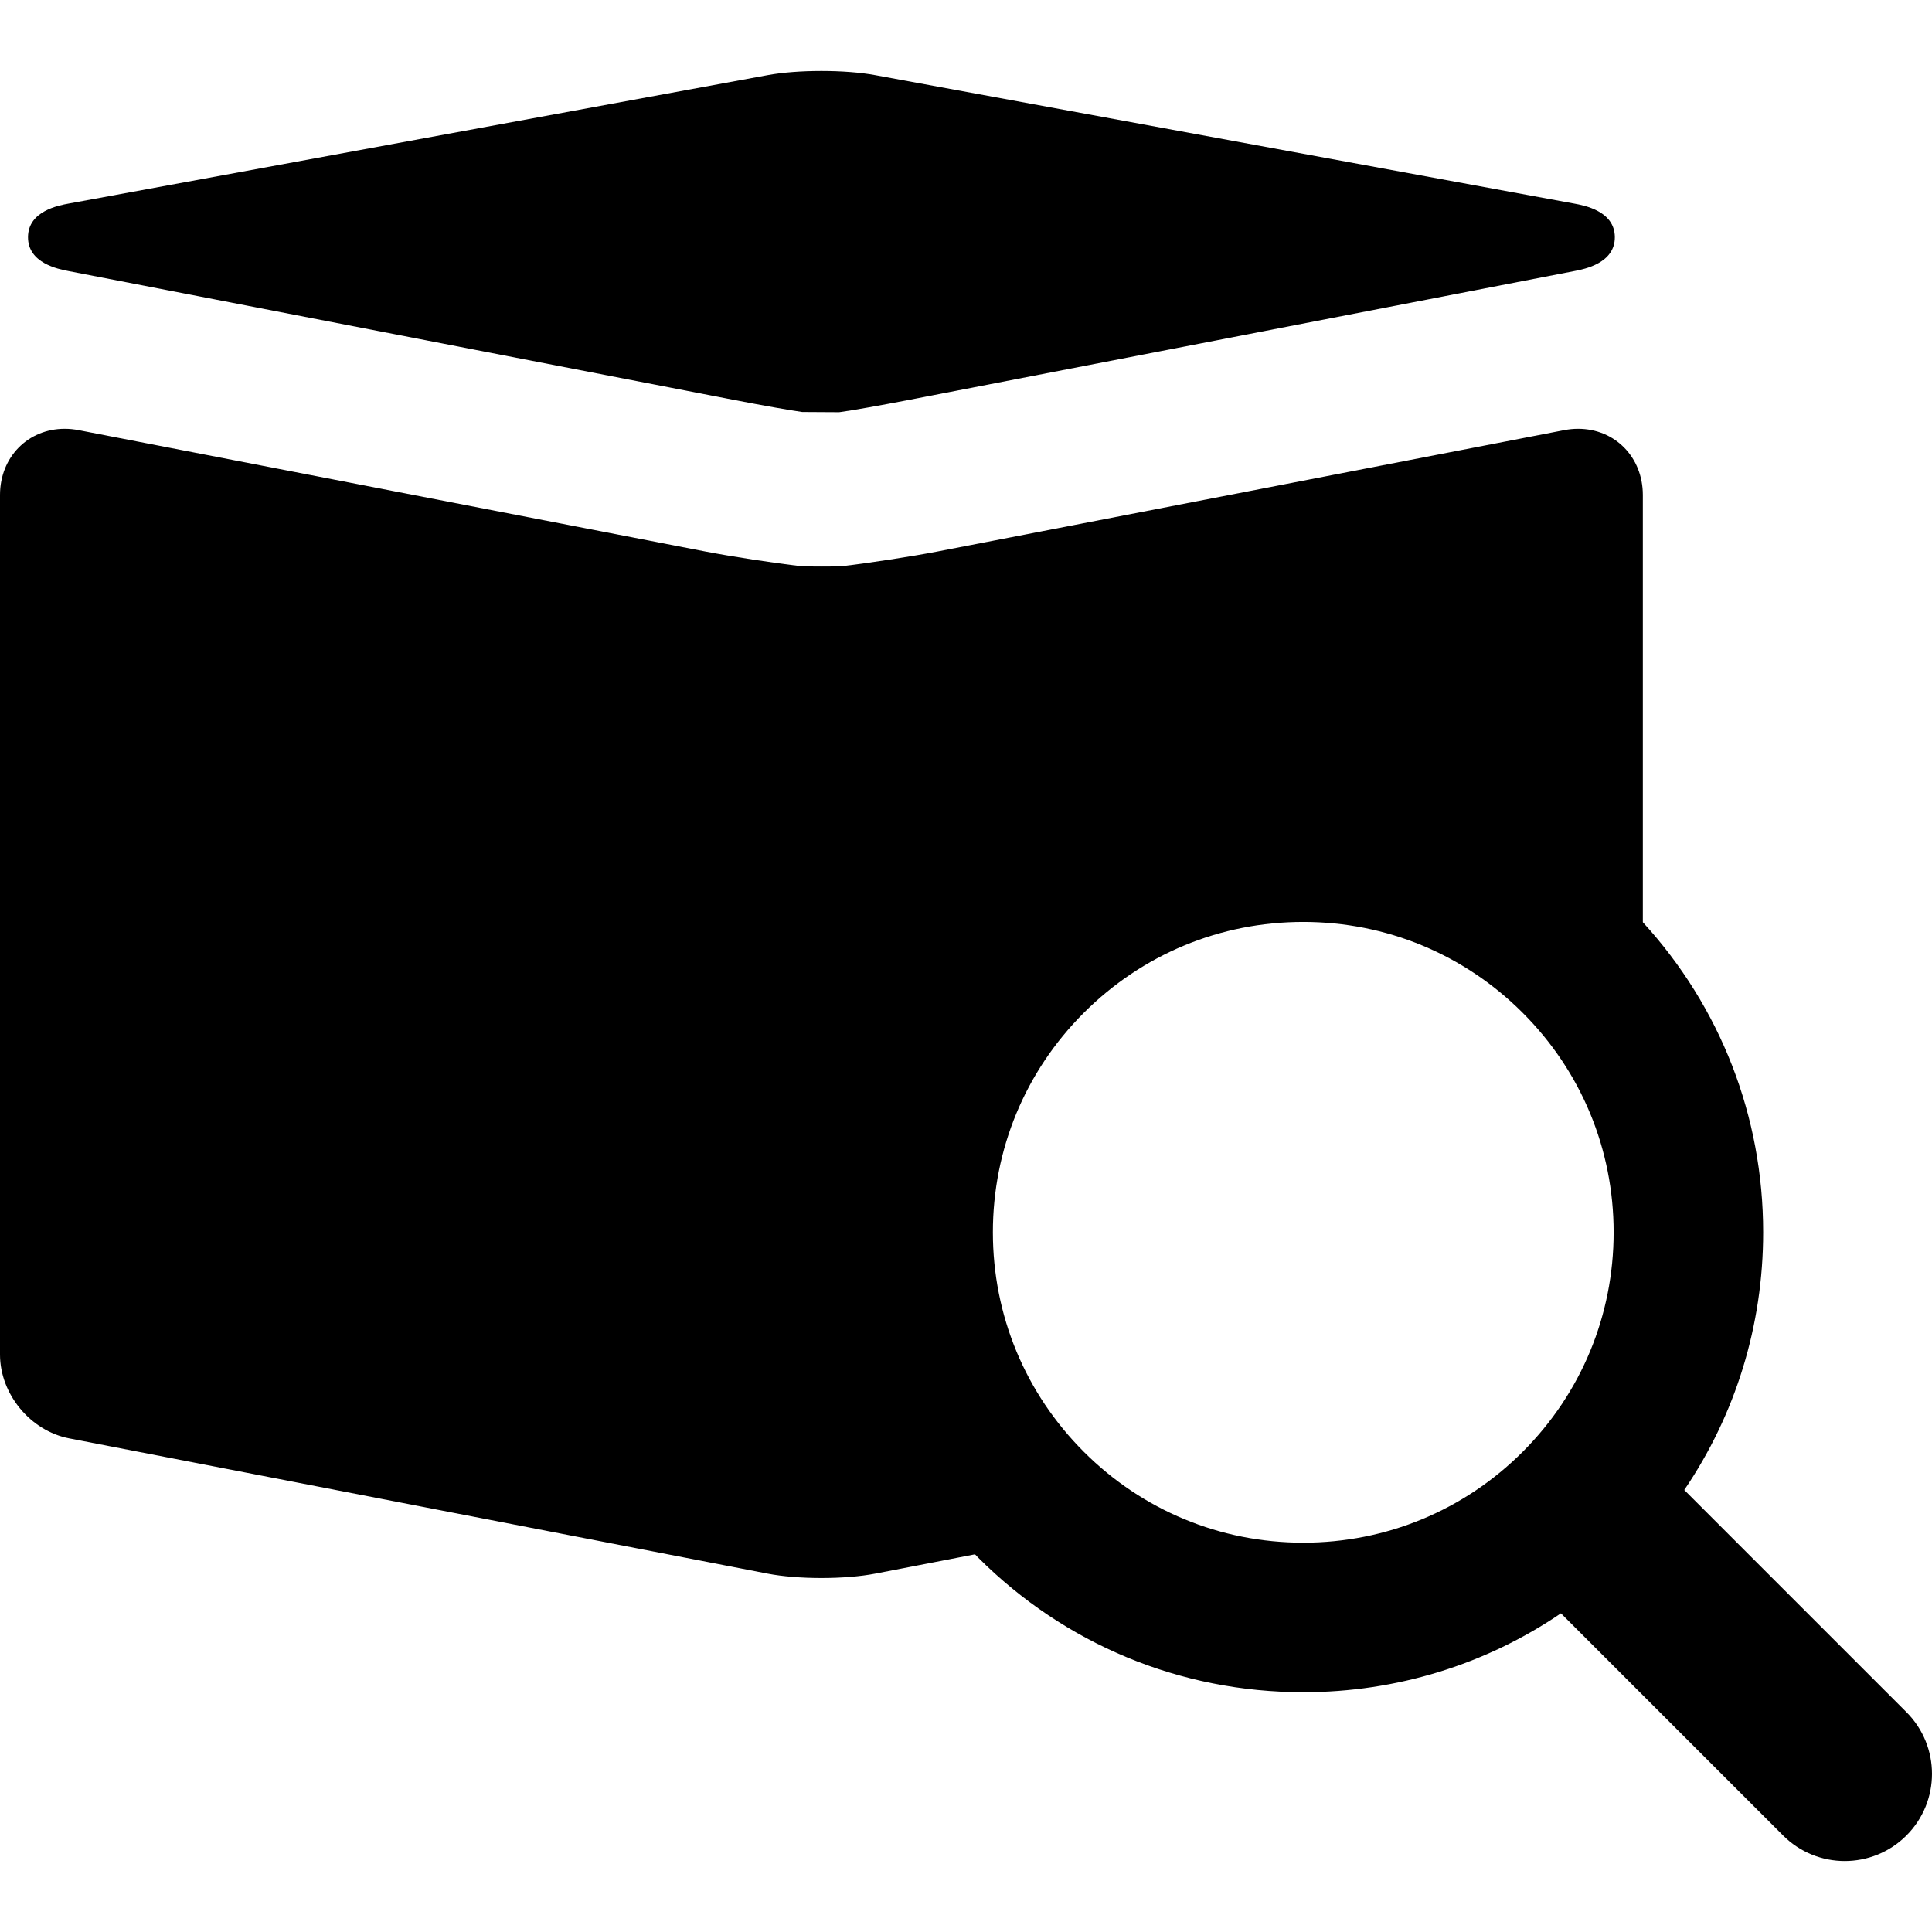
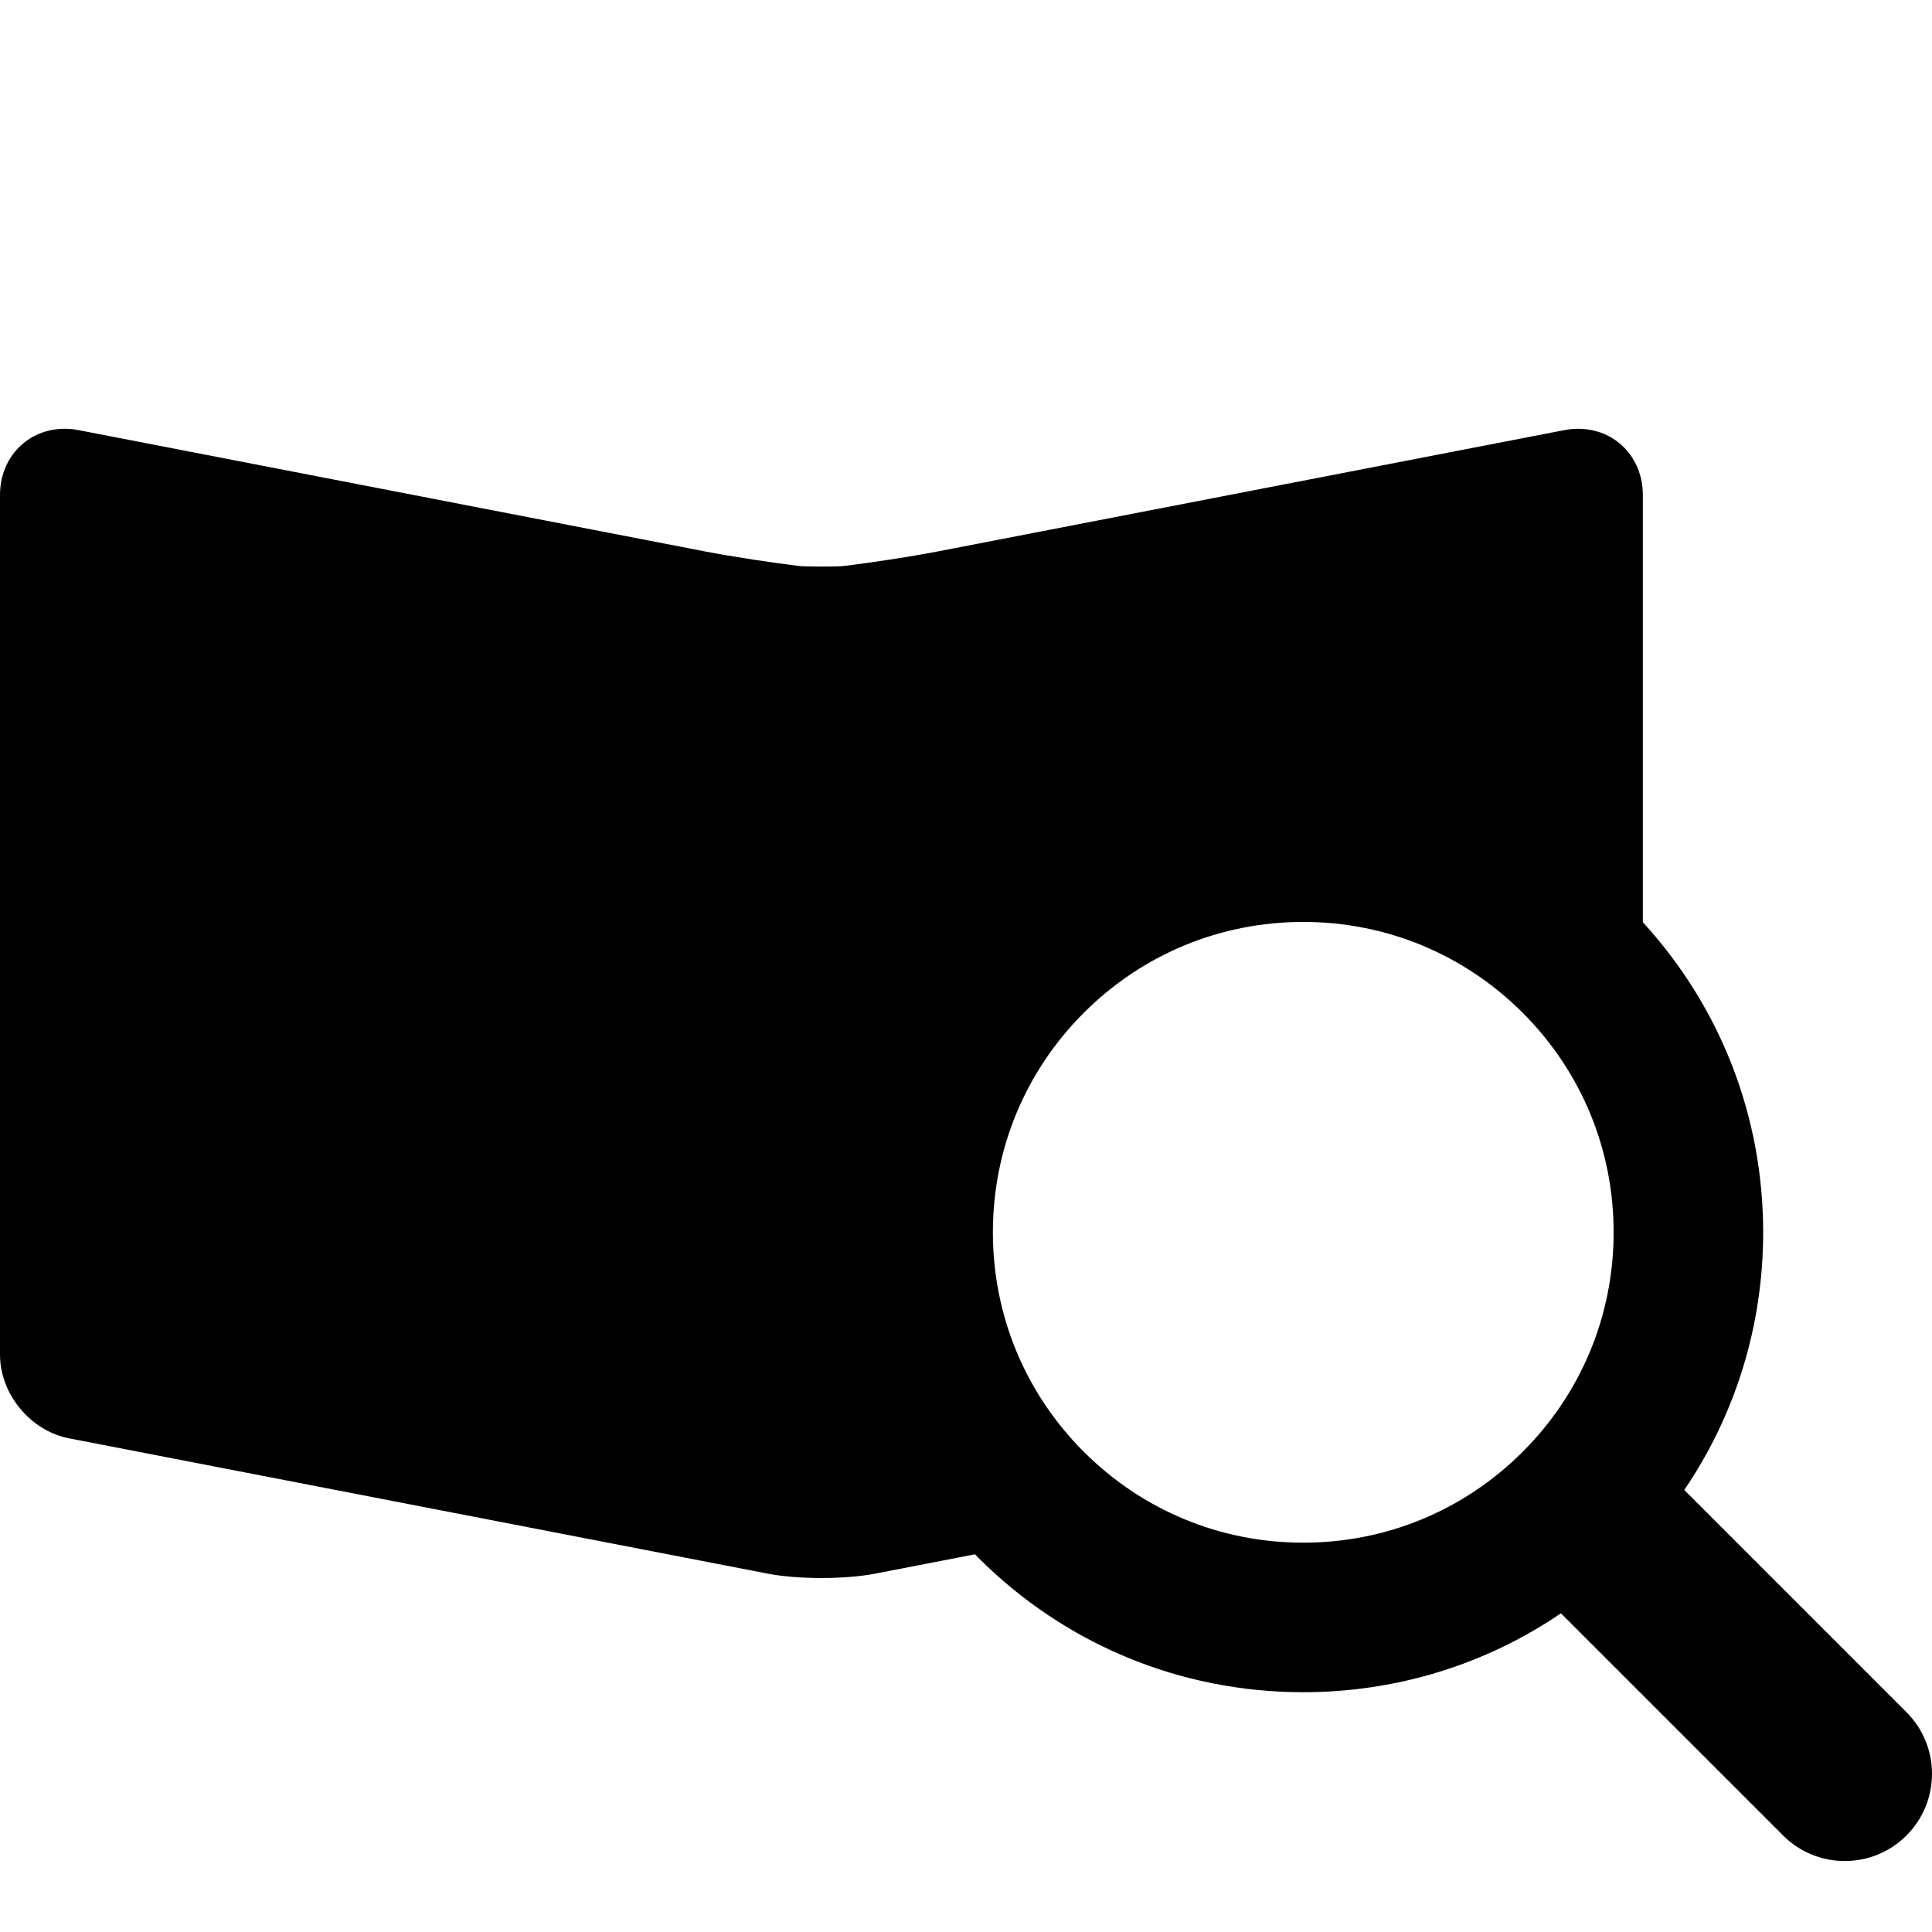
<svg xmlns="http://www.w3.org/2000/svg" version="1.1" id="Capa_1" x="0px" y="0px" viewBox="0 0 387.617 387.617" style="enable-background:new 0 0 387.617 387.617;" xml:space="preserve">
  <g>
-     <path d="M13.713,54.377l133.542,25.86c5.589,1.082,11.604,2.146,13.692,2.422l7.386,0.043l0.326-0.043   c2.089-0.276,8.102-1.34,13.689-2.422l133.542-25.86c2.008-0.389,8.12-1.571,8.095-6.806c-0.025-5.234-6.147-6.359-8.159-6.729   L175.541,15.063c-2.905-0.533-6.719-0.827-10.739-0.827c-4.021,0-7.834,0.294-10.739,0.827L13.777,40.842   c-2.012,0.37-8.133,1.495-8.158,6.729C5.595,52.805,11.706,53.988,13.713,54.377z" />
    <path d="M382.491,343.507l-44.574-44.574c10.285-15.14,15.826-32.989,15.826-51.696c0-23.246-8.546-45.175-24.14-62.215V99.304   c0-7.569-5.585-13.277-12.991-13.277c-0.917,0-1.852,0.091-2.777,0.27l-125.661,24.334c-5.304,1.027-13.992,2.36-19.272,2.962   c-0.037,0.003-0.928,0.072-4.101,0.072c-3.166,0-4.058-0.079-4.006-0.063c-5.376-0.611-14.064-1.944-19.368-2.972L15.768,86.297   c-0.926-0.179-1.86-0.27-2.777-0.27C5.585,86.027,0,91.735,0,99.304v172.462c0,7.922,6.091,15.306,13.867,16.811l140.167,27.144   c2.915,0.564,6.739,0.875,10.768,0.875s7.853-0.311,10.769-0.875l20.045-3.882c0.208,0.212,0.402,0.433,0.612,0.643   c17.427,17.428,40.599,27.026,65.245,27.026c18.706,0,36.556-5.541,51.696-15.826l44.573,44.573   c3.417,3.417,7.896,5.126,12.375,5.126s8.958-1.709,12.375-5.126C389.325,361.421,389.325,350.341,382.491,343.507z    M217.44,291.268c-11.761-11.762-18.239-27.399-18.239-44.032s6.478-32.271,18.239-44.032   c11.762-11.761,27.399-18.238,44.032-18.238c16.633,0,32.271,6.478,44.032,18.238c11.761,11.762,18.239,27.399,18.239,44.032   s-6.478,32.271-18.239,44.032c-11.761,11.762-27.398,18.239-44.032,18.239C244.84,309.508,229.202,303.03,217.44,291.268z" />
  </g>
  <g>
</g>
  <g>
</g>
  <g>
</g>
  <g>
</g>
  <g>
</g>
  <g>
</g>
  <g>
</g>
  <g>
</g>
  <g>
</g>
  <g>
</g>
  <g>
</g>
  <g>
</g>
  <g>
</g>
  <g>
</g>
  <g>
</g>
</svg>